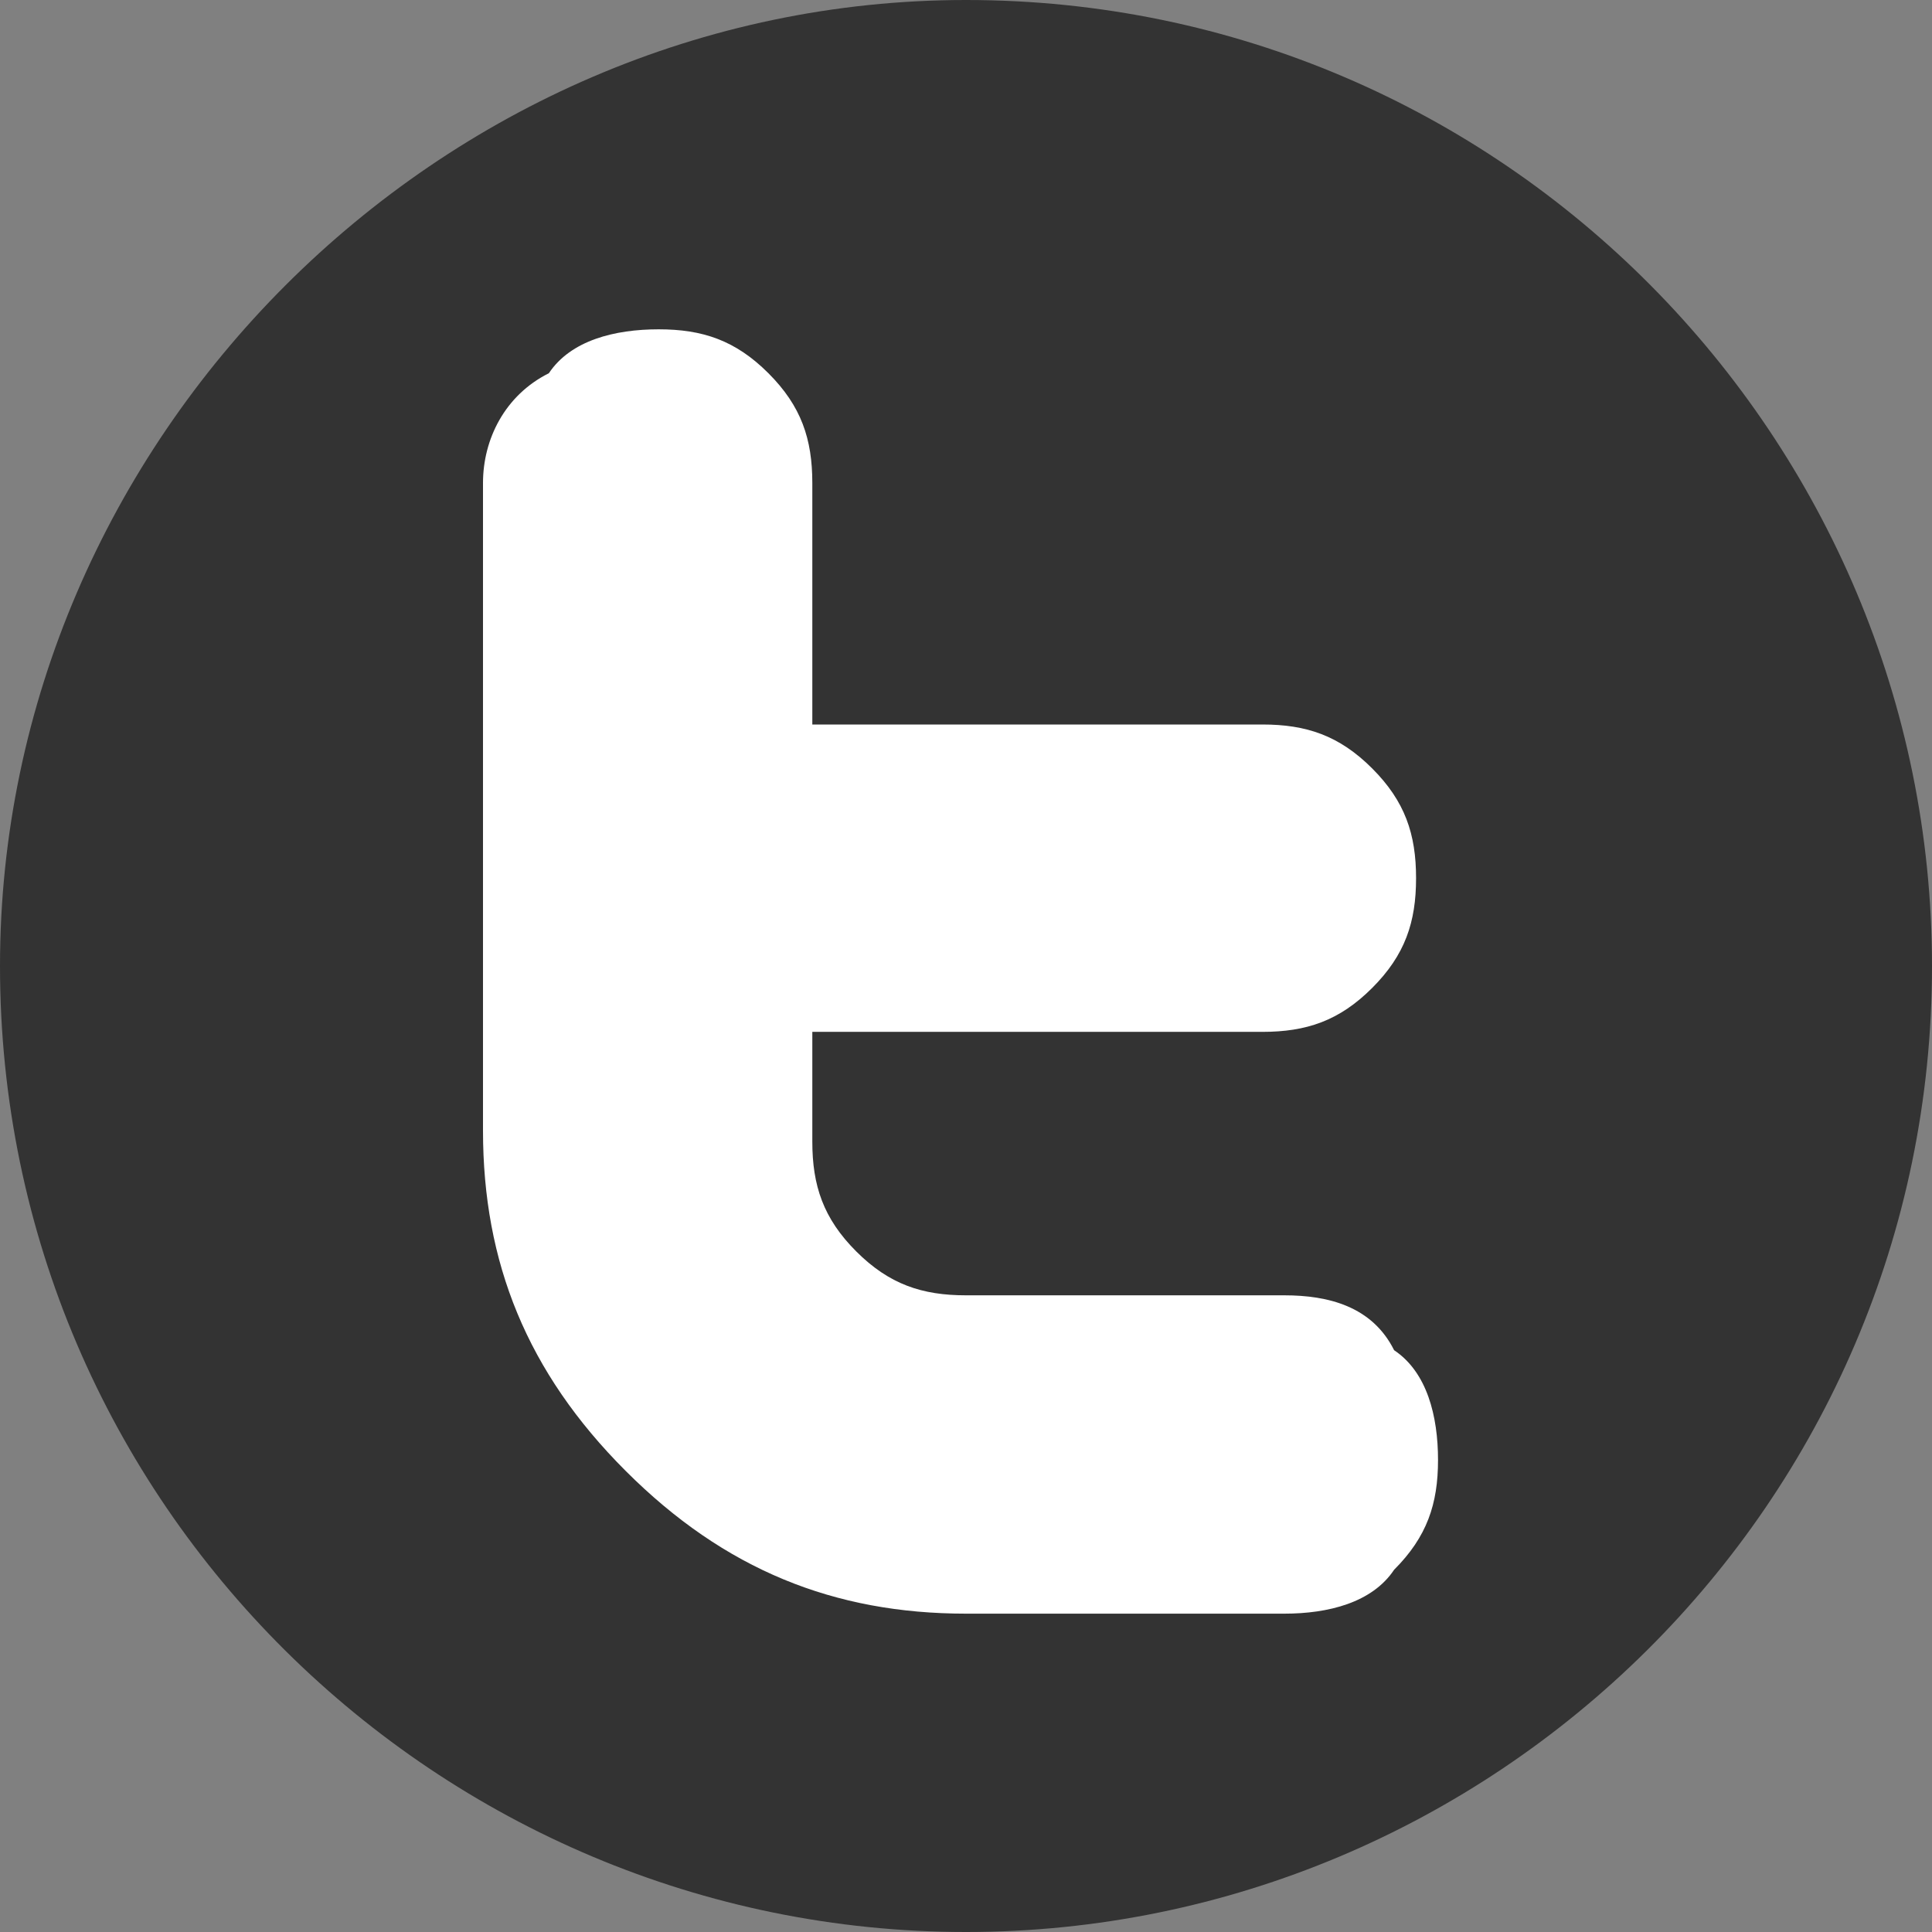
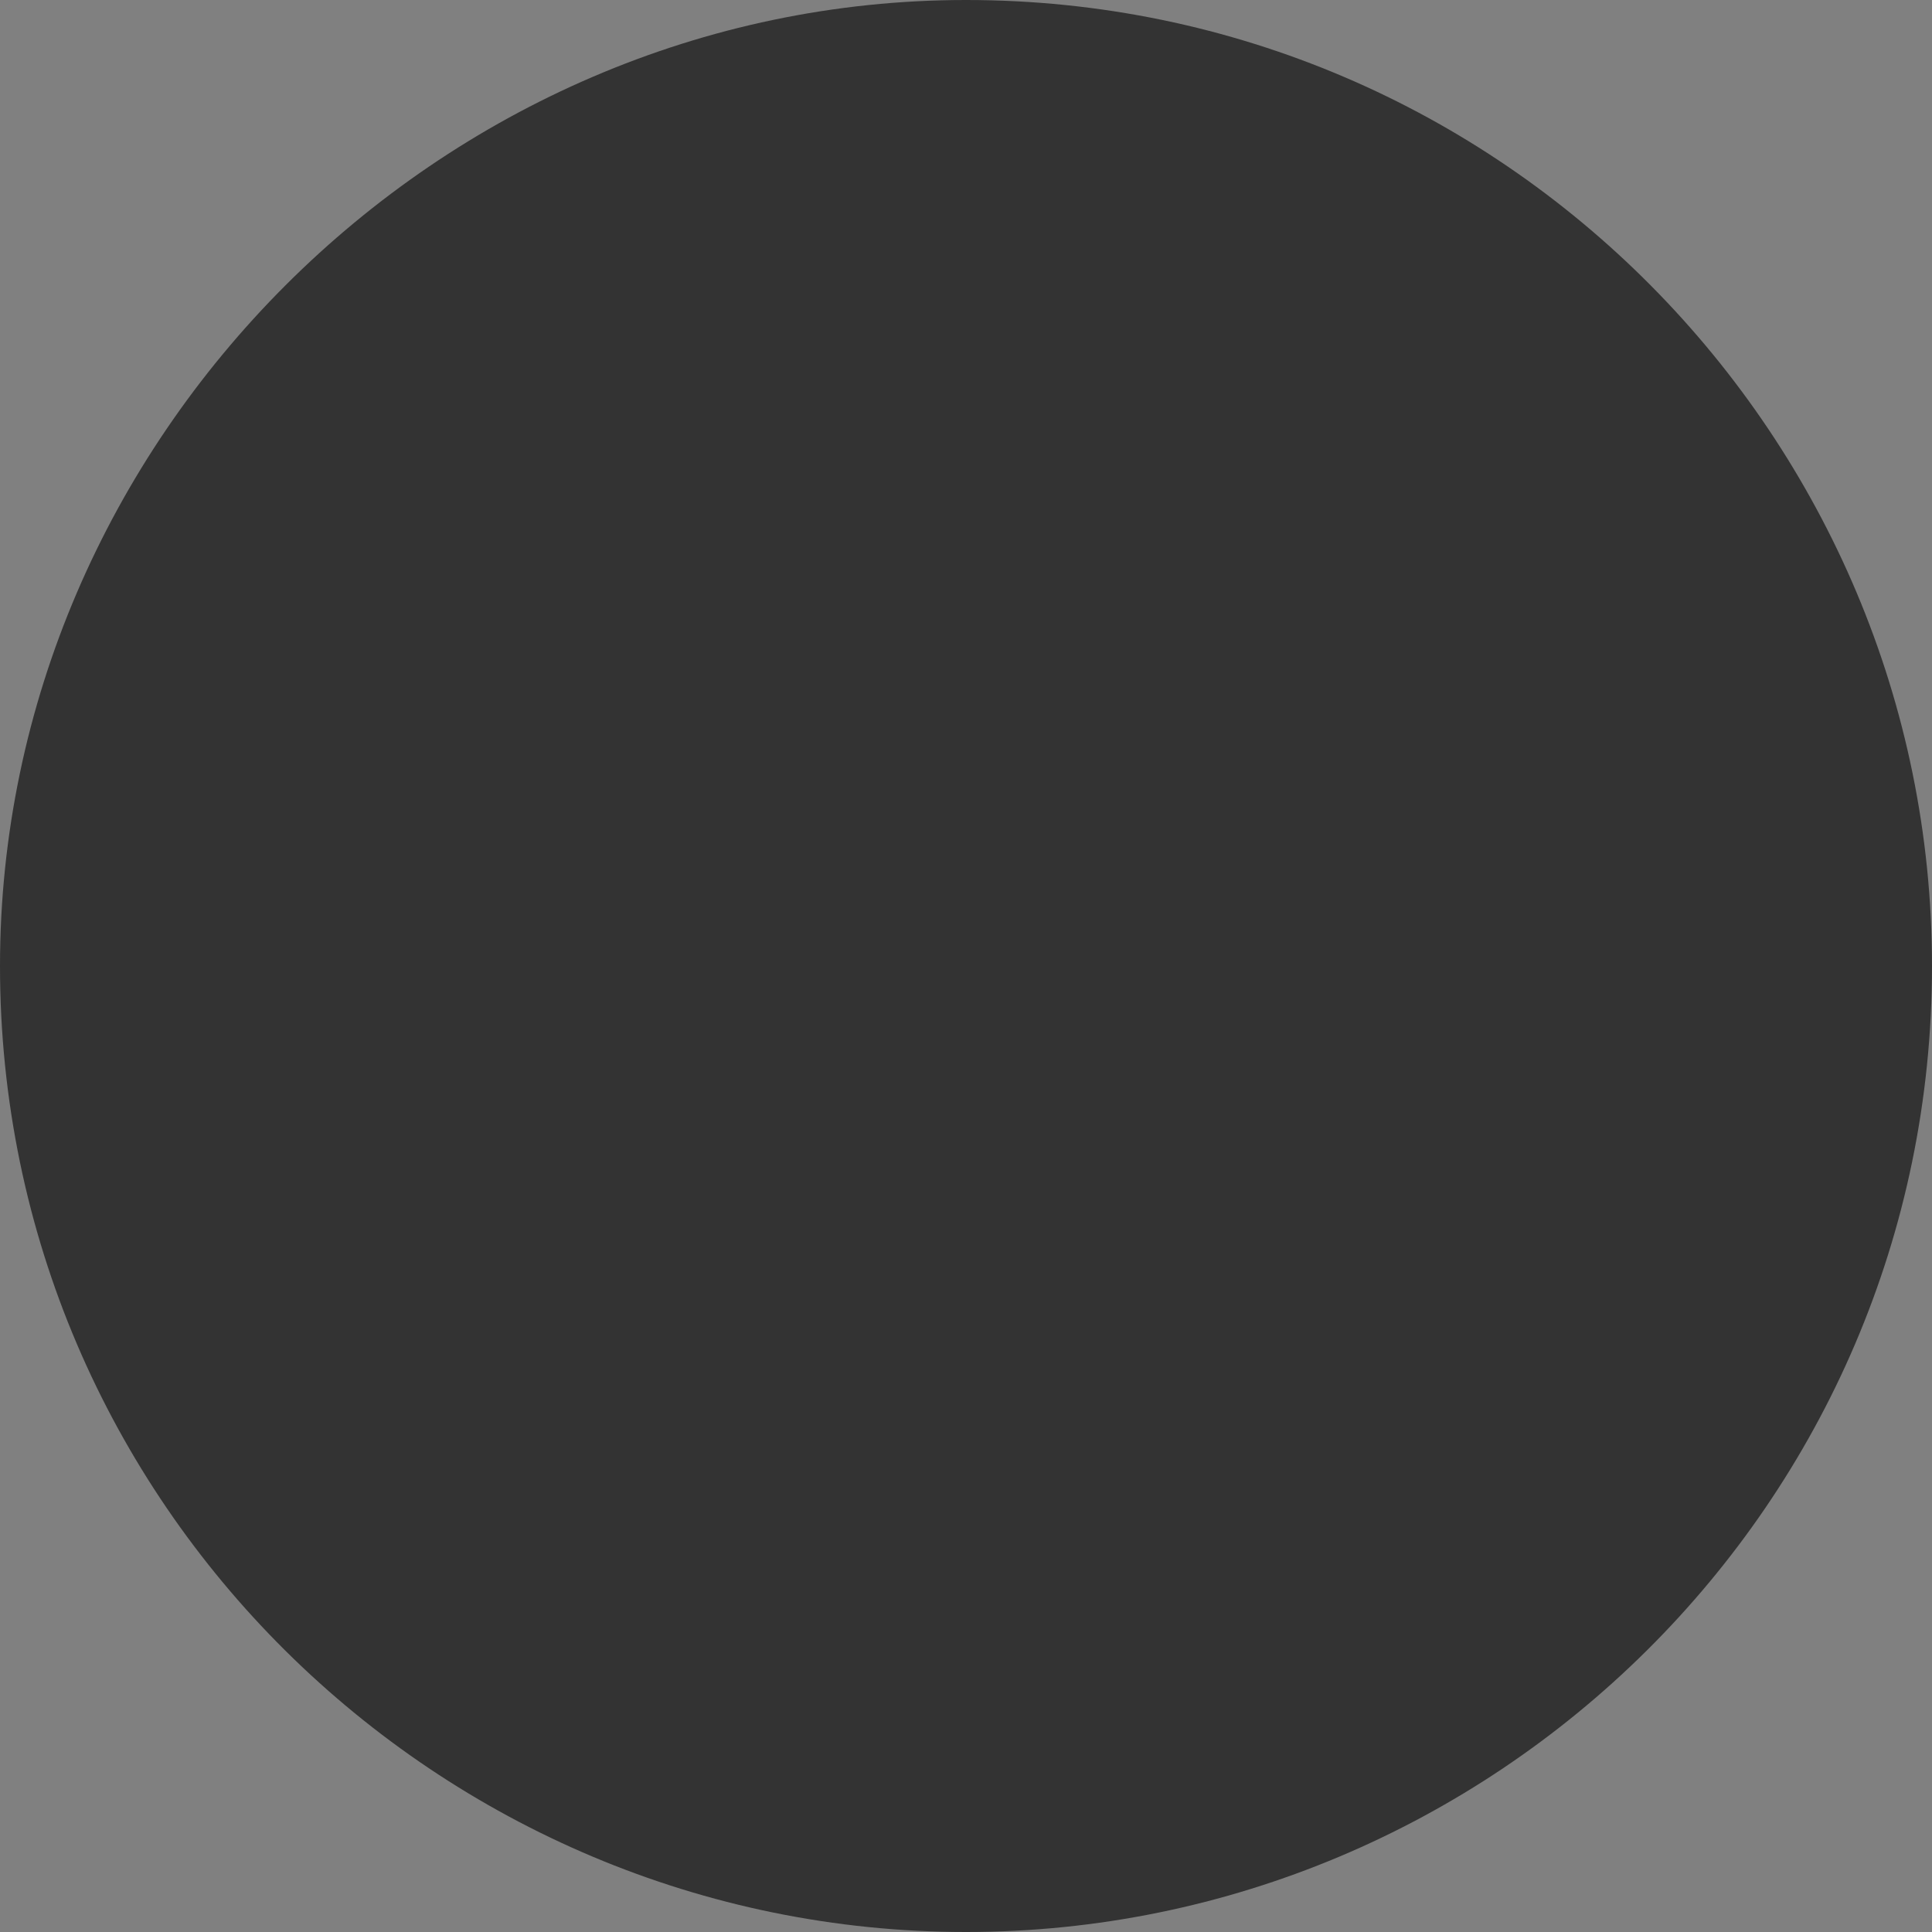
<svg xmlns="http://www.w3.org/2000/svg" version="1.1" id="Capa_1" x="0px" y="0px" viewBox="0 0 17.6 17.6" enable-background="new 0 0 17.6 17.6" xml:space="preserve">
  <rect x="0" y="0" width="17.6" height="17.6" fill="#808080" stroke="none" />
  <g>
-     <path fill="#333333" d="M17.6,8.8c0,4.9-4,8.8-8.8,8.8C4,17.6,0,13.7,0,8.8C0,4,4,0,8.8,0C13.7,0,17.6,4,17.6,8.8z" />
-     <path id="Twitter_3_" fill="#FFFFFF" d="M11.7,11.8H8.8c-0.4,0-0.7-0.1-1-0.4c-0.3-0.3-0.4-0.6-0.4-1v-1h4.1c0.4,0,0.7-0.1,1-0.4   c0.3-0.3,0.4-0.6,0.4-1c0-0.4-0.1-0.7-0.4-1c-0.3-0.3-0.6-0.4-1-0.4H7.4V4.4c0-0.4-0.1-0.7-0.4-1c-0.3-0.3-0.6-0.4-1-0.4   c-0.4,0-0.8,0.1-1,0.4C4.6,3.6,4.4,4,4.4,4.4v5.9c0,1.2,0.4,2.2,1.3,3.1c0.9,0.9,1.9,1.3,3.1,1.3h2.9c0.4,0,0.8-0.1,1-0.4   c0.3-0.3,0.4-0.6,0.4-1c0-0.4-0.1-0.8-0.4-1C12.5,11.9,12.1,11.8,11.7,11.8z" />
+     <path fill="#333333" d="M17.6,8.8c0,4.9-4,8.8-8.8,8.8C4,17.6,0,13.7,0,8.8C0,4,4,0,8.8,0C13.7,0,17.6,4,17.6,8.8" />
  </g>
</svg>